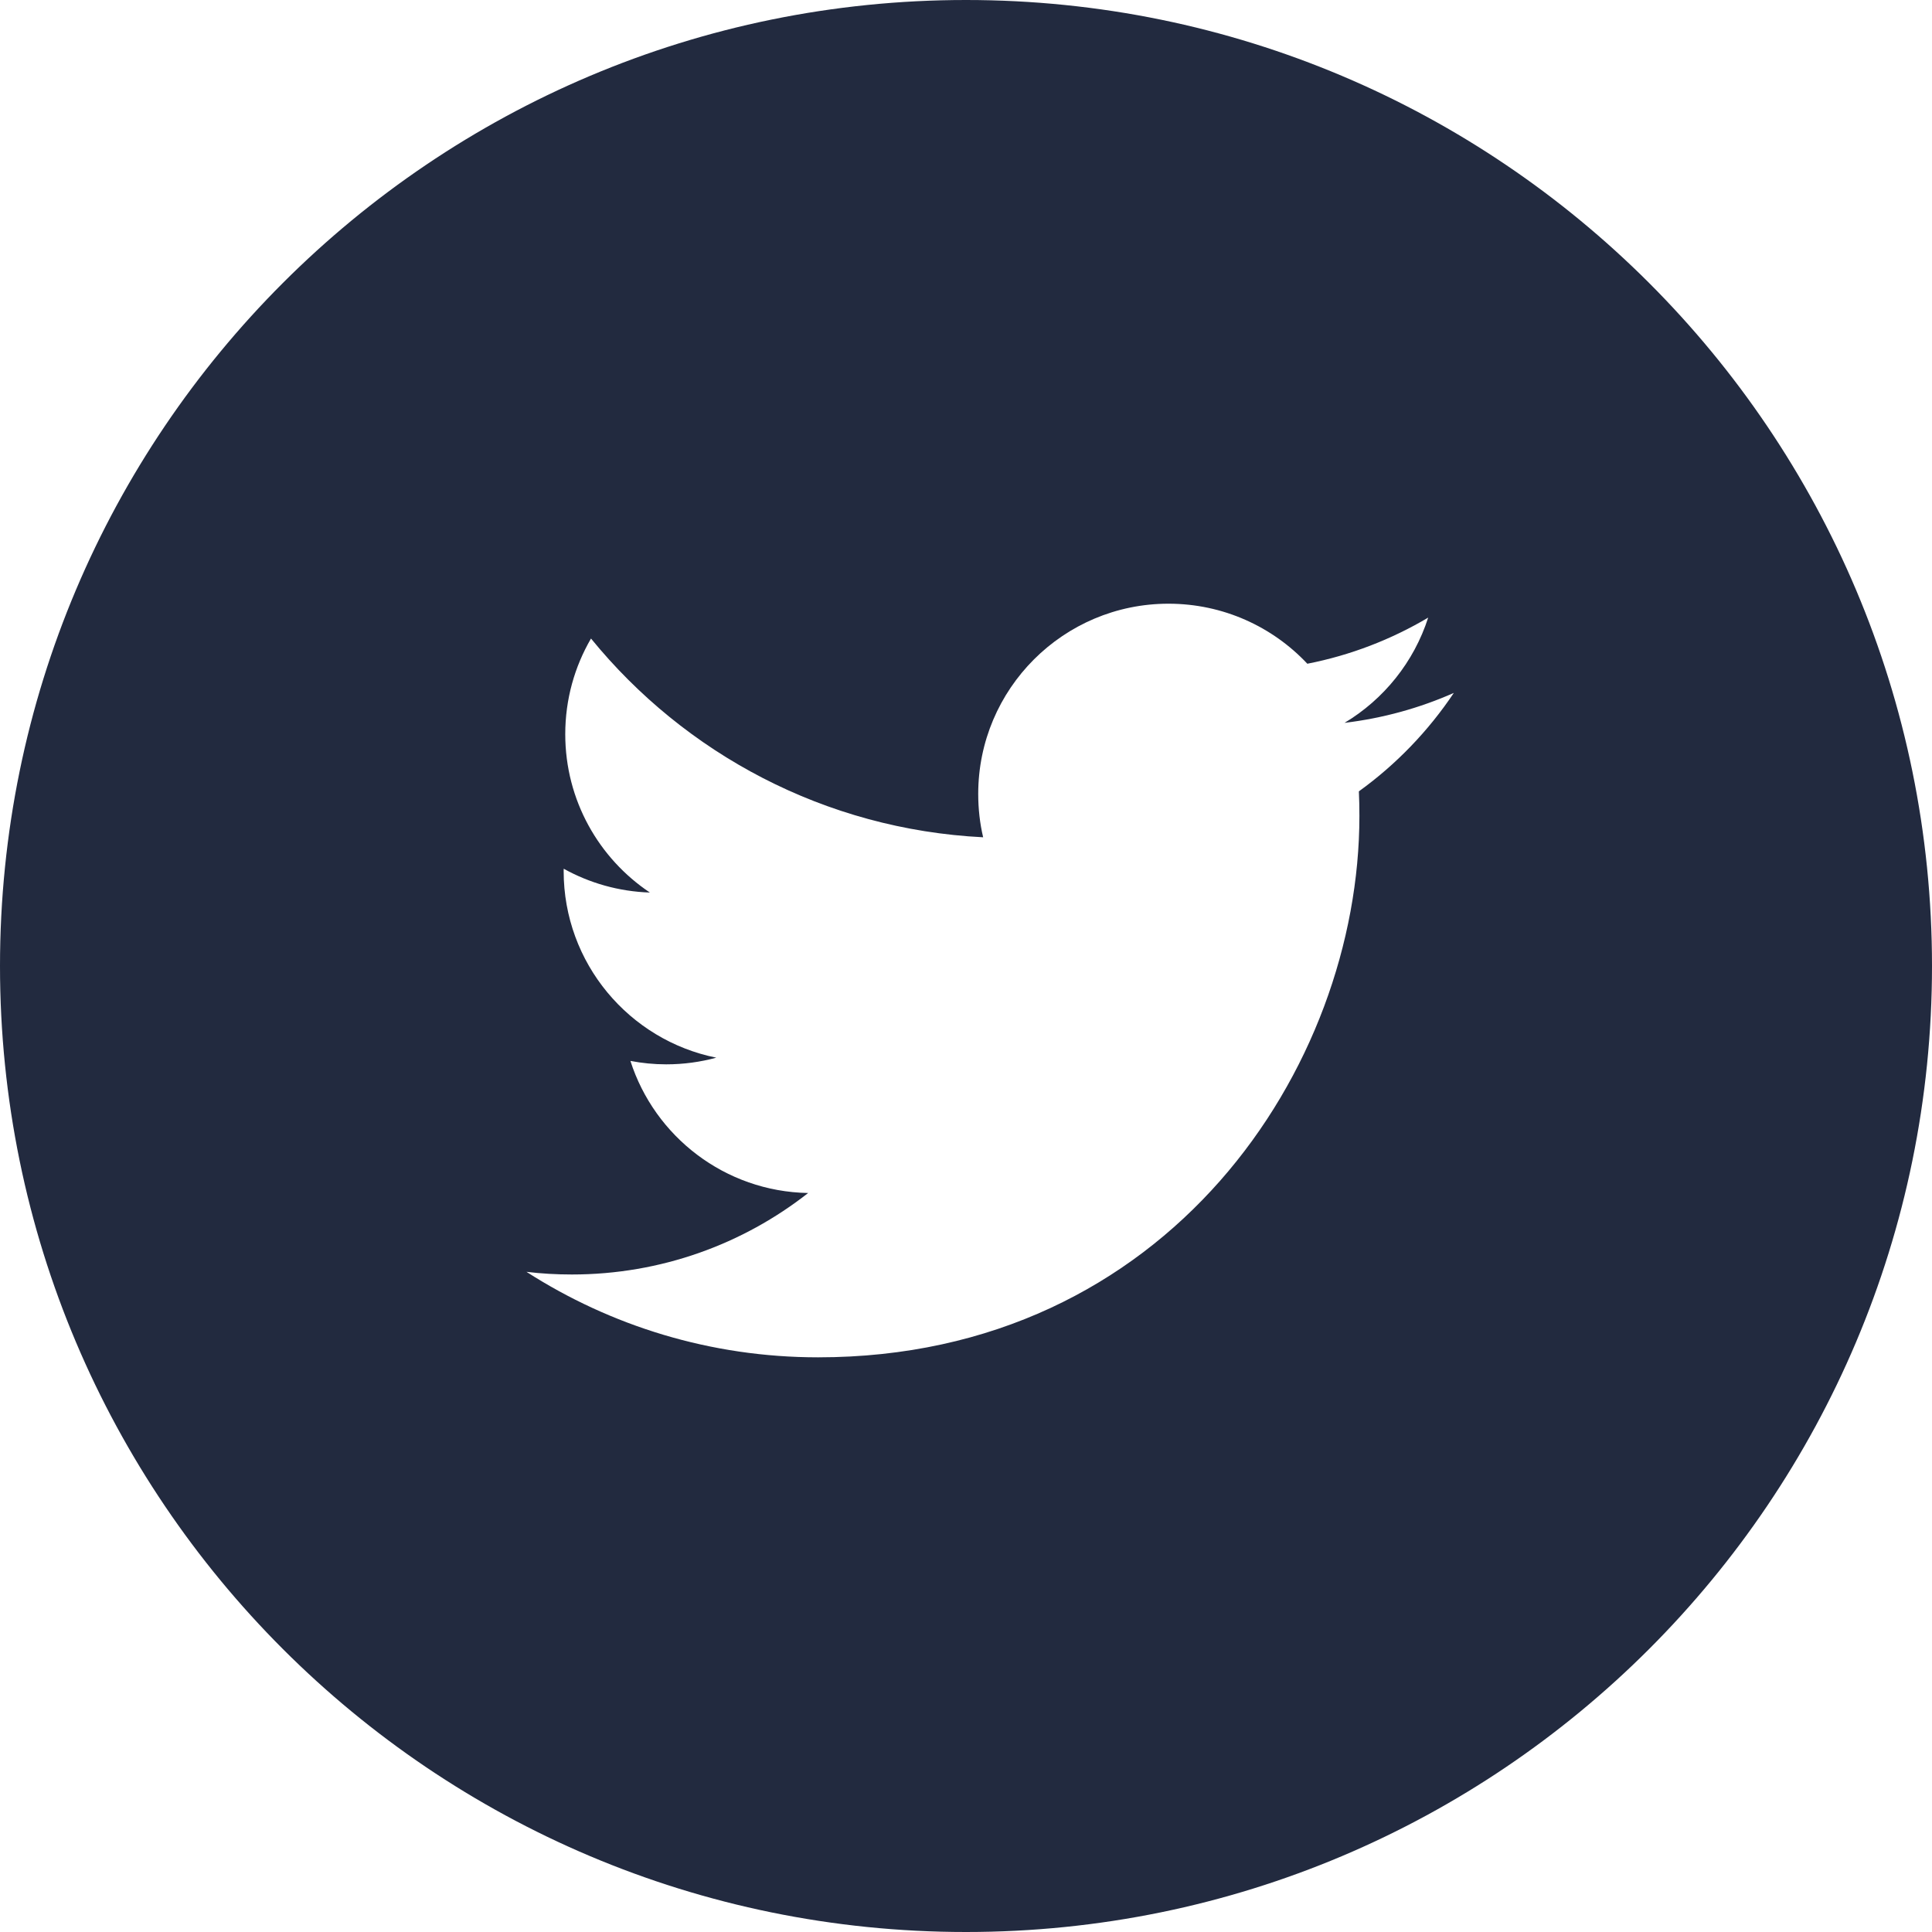
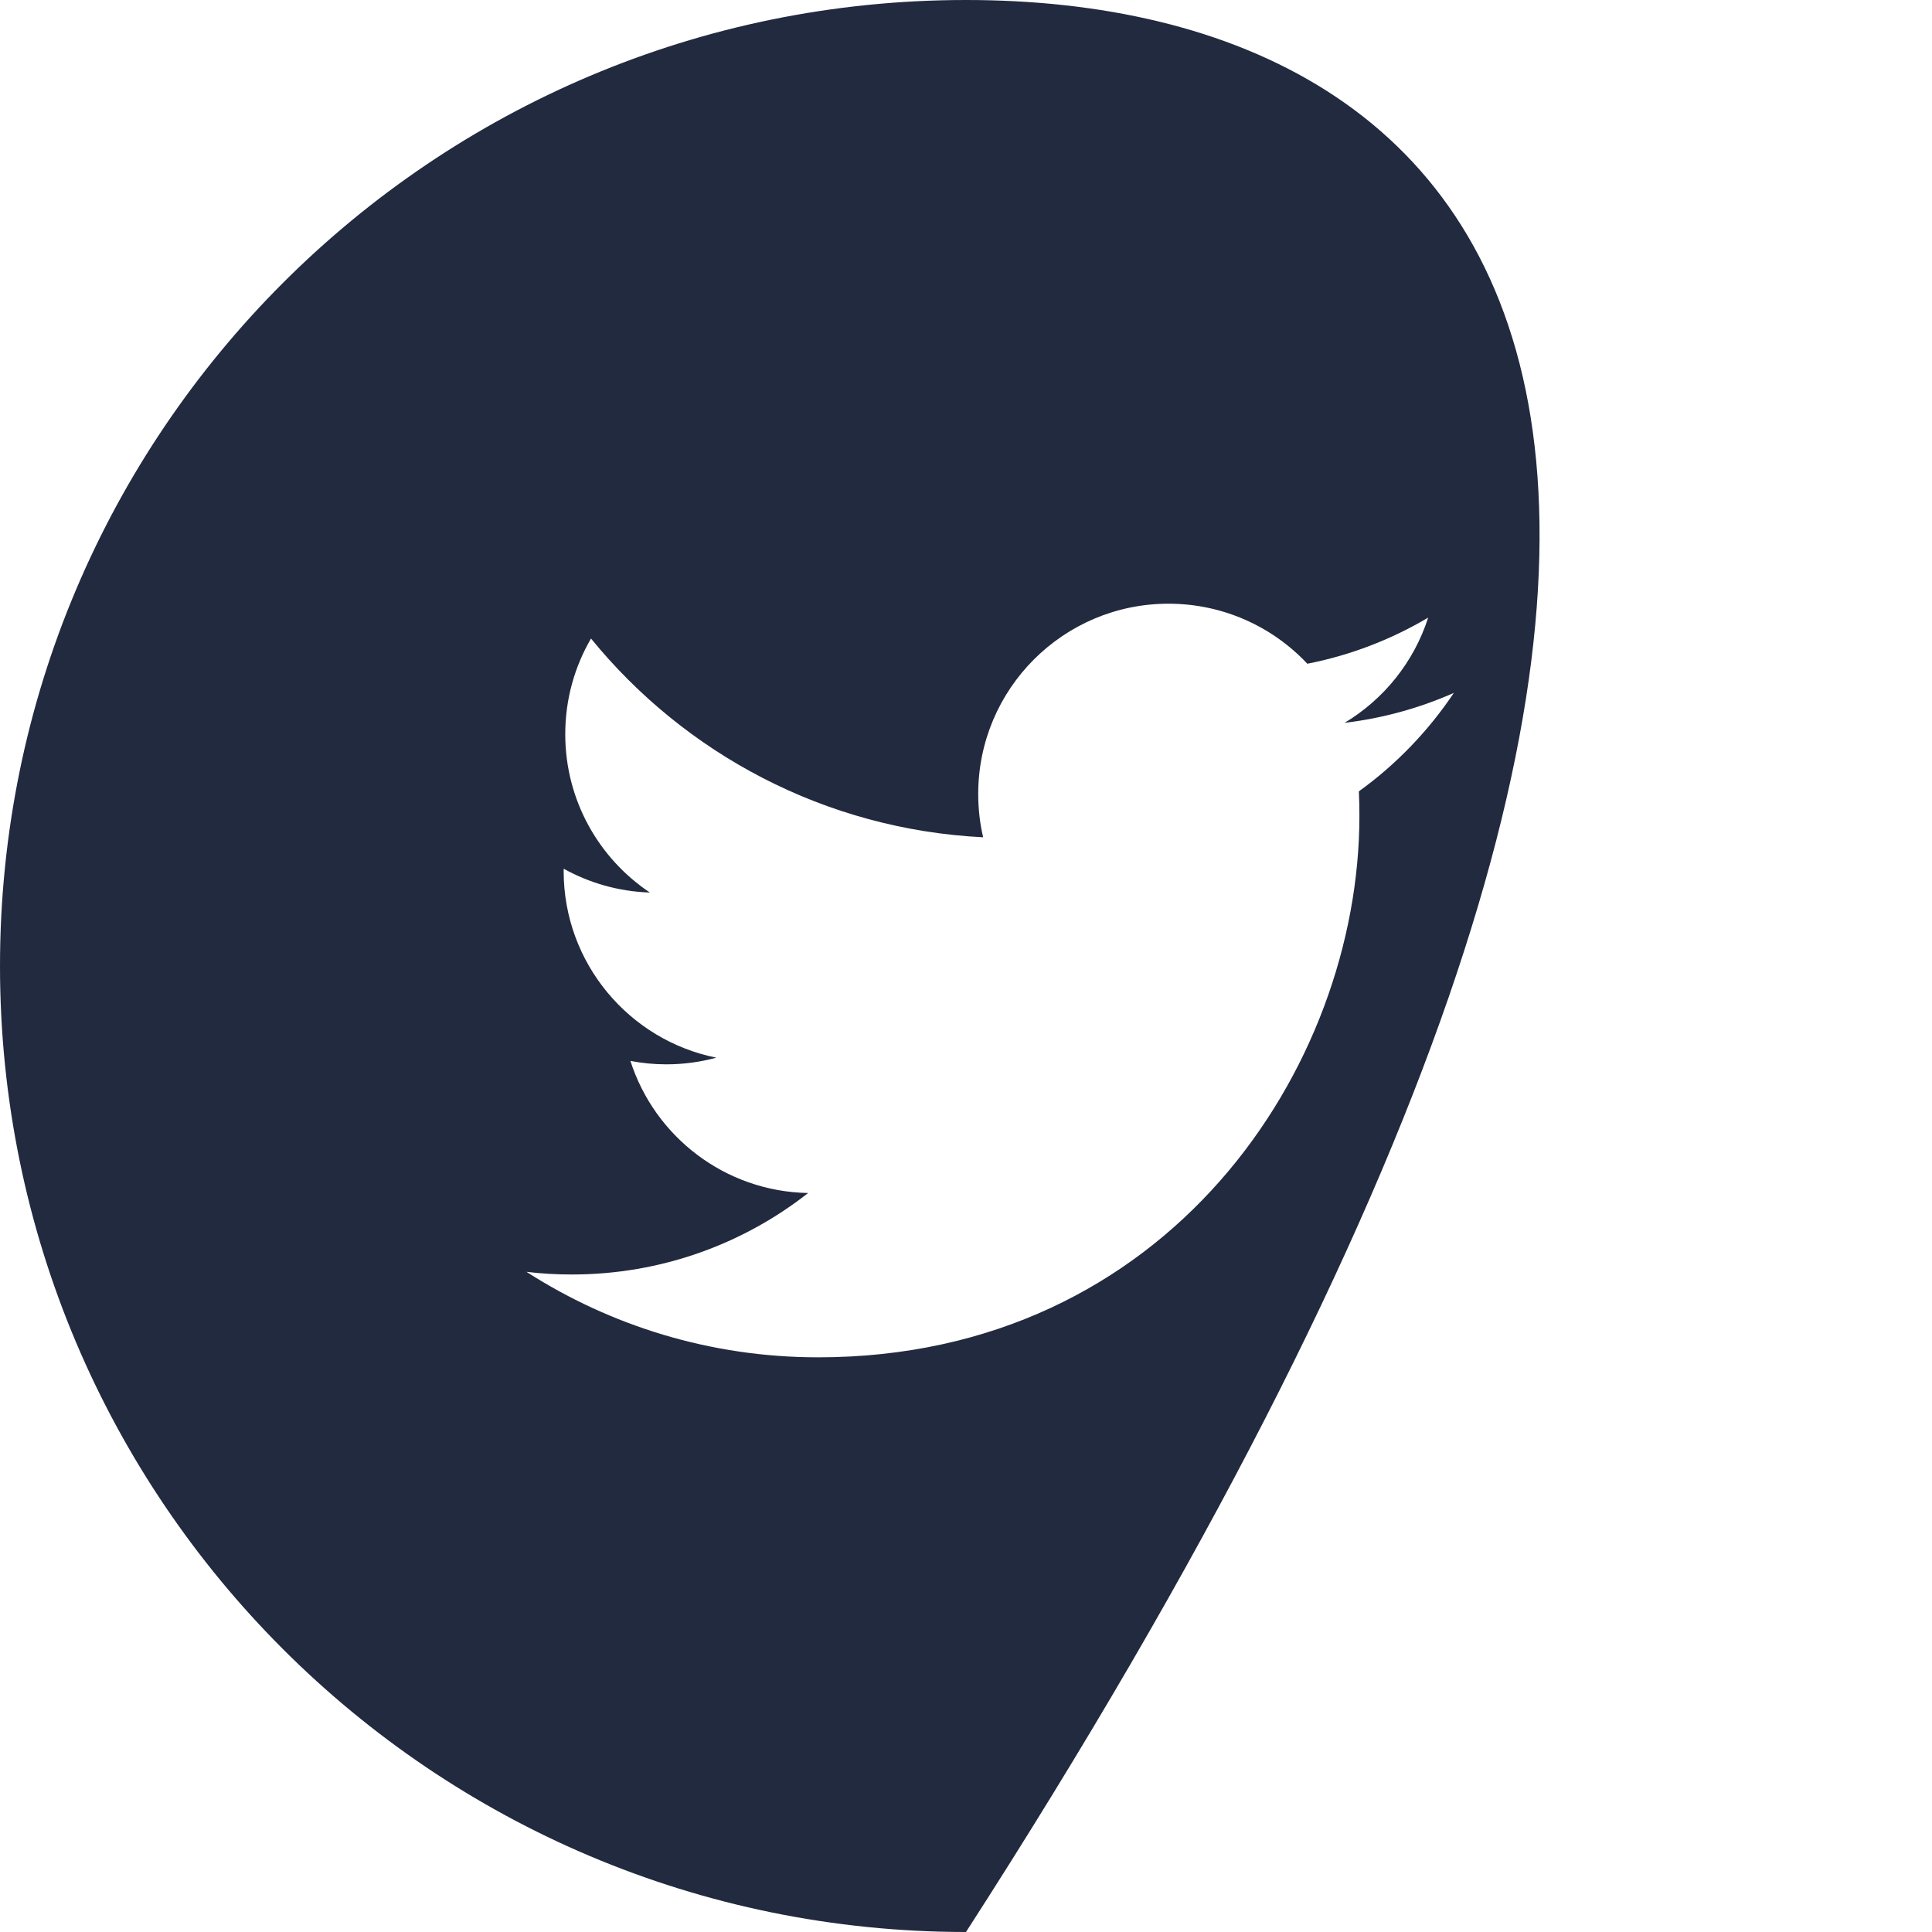
<svg xmlns="http://www.w3.org/2000/svg" width="40px" height="40px" viewBox="0 0 40 40" version="1.1">
  <title>C-Twitter</title>
  <desc>Created with Sketch.</desc>
  <g id="UIcorn" stroke="none" stroke-width="1" fill="none" fill-rule="evenodd">
    <g id="Home" transform="translate(-1255, -1855)" fill="#222A3F">
      <g id="Footer" transform="translate(0, 1819)">
-         <path d="M1275,36 C1263.953,36 1255,44.954 1255,56 C1255,67.046 1263.953,76 1275,76 C1286.046,76 1295,67.046 1295,56 C1295,44.954 1286.046,36 1275,36 L1275,36 Z M1283.134,52.384 C1283.142,52.553 1283.145,52.723 1283.145,52.894 C1283.145,58.1 1279.182,64.102 1271.938,64.102 C1269.713,64.102 1267.643,63.45 1265.9,62.332 C1266.207,62.369 1266.521,62.387 1266.839,62.387 C1268.685,62.387 1270.383,61.758 1271.732,60.7 C1270.008,60.669 1268.553,59.53 1268.052,57.965 C1268.293,58.011 1268.539,58.036 1268.793,58.036 C1269.152,58.036 1269.5,57.988 1269.83,57.898 C1268.029,57.536 1266.67,55.944 1266.67,54.035 C1266.67,54.018 1266.67,54.002 1266.671,53.986 C1267.202,54.281 1267.81,54.458 1268.455,54.479 C1267.398,53.772 1266.703,52.567 1266.703,51.2 C1266.703,50.478 1266.897,49.802 1267.236,49.22 C1269.178,51.603 1272.081,53.171 1275.355,53.335 C1275.287,53.047 1275.253,52.746 1275.253,52.438 C1275.253,50.262 1277.017,48.499 1279.192,48.499 C1280.325,48.499 1281.349,48.977 1282.067,49.742 C1282.965,49.566 1283.808,49.238 1284.569,48.787 C1284.274,49.706 1283.65,50.479 1282.837,50.966 C1283.634,50.87 1284.393,50.659 1285.1,50.346 C1284.572,51.135 1283.904,51.829 1283.134,52.384 L1283.134,52.384 Z" id="C-Twitter" />
+         <path d="M1275,36 C1263.953,36 1255,44.954 1255,56 C1255,67.046 1263.953,76 1275,76 C1295,44.954 1286.046,36 1275,36 L1275,36 Z M1283.134,52.384 C1283.142,52.553 1283.145,52.723 1283.145,52.894 C1283.145,58.1 1279.182,64.102 1271.938,64.102 C1269.713,64.102 1267.643,63.45 1265.9,62.332 C1266.207,62.369 1266.521,62.387 1266.839,62.387 C1268.685,62.387 1270.383,61.758 1271.732,60.7 C1270.008,60.669 1268.553,59.53 1268.052,57.965 C1268.293,58.011 1268.539,58.036 1268.793,58.036 C1269.152,58.036 1269.5,57.988 1269.83,57.898 C1268.029,57.536 1266.67,55.944 1266.67,54.035 C1266.67,54.018 1266.67,54.002 1266.671,53.986 C1267.202,54.281 1267.81,54.458 1268.455,54.479 C1267.398,53.772 1266.703,52.567 1266.703,51.2 C1266.703,50.478 1266.897,49.802 1267.236,49.22 C1269.178,51.603 1272.081,53.171 1275.355,53.335 C1275.287,53.047 1275.253,52.746 1275.253,52.438 C1275.253,50.262 1277.017,48.499 1279.192,48.499 C1280.325,48.499 1281.349,48.977 1282.067,49.742 C1282.965,49.566 1283.808,49.238 1284.569,48.787 C1284.274,49.706 1283.65,50.479 1282.837,50.966 C1283.634,50.87 1284.393,50.659 1285.1,50.346 C1284.572,51.135 1283.904,51.829 1283.134,52.384 L1283.134,52.384 Z" id="C-Twitter" />
      </g>
    </g>
  </g>
</svg>